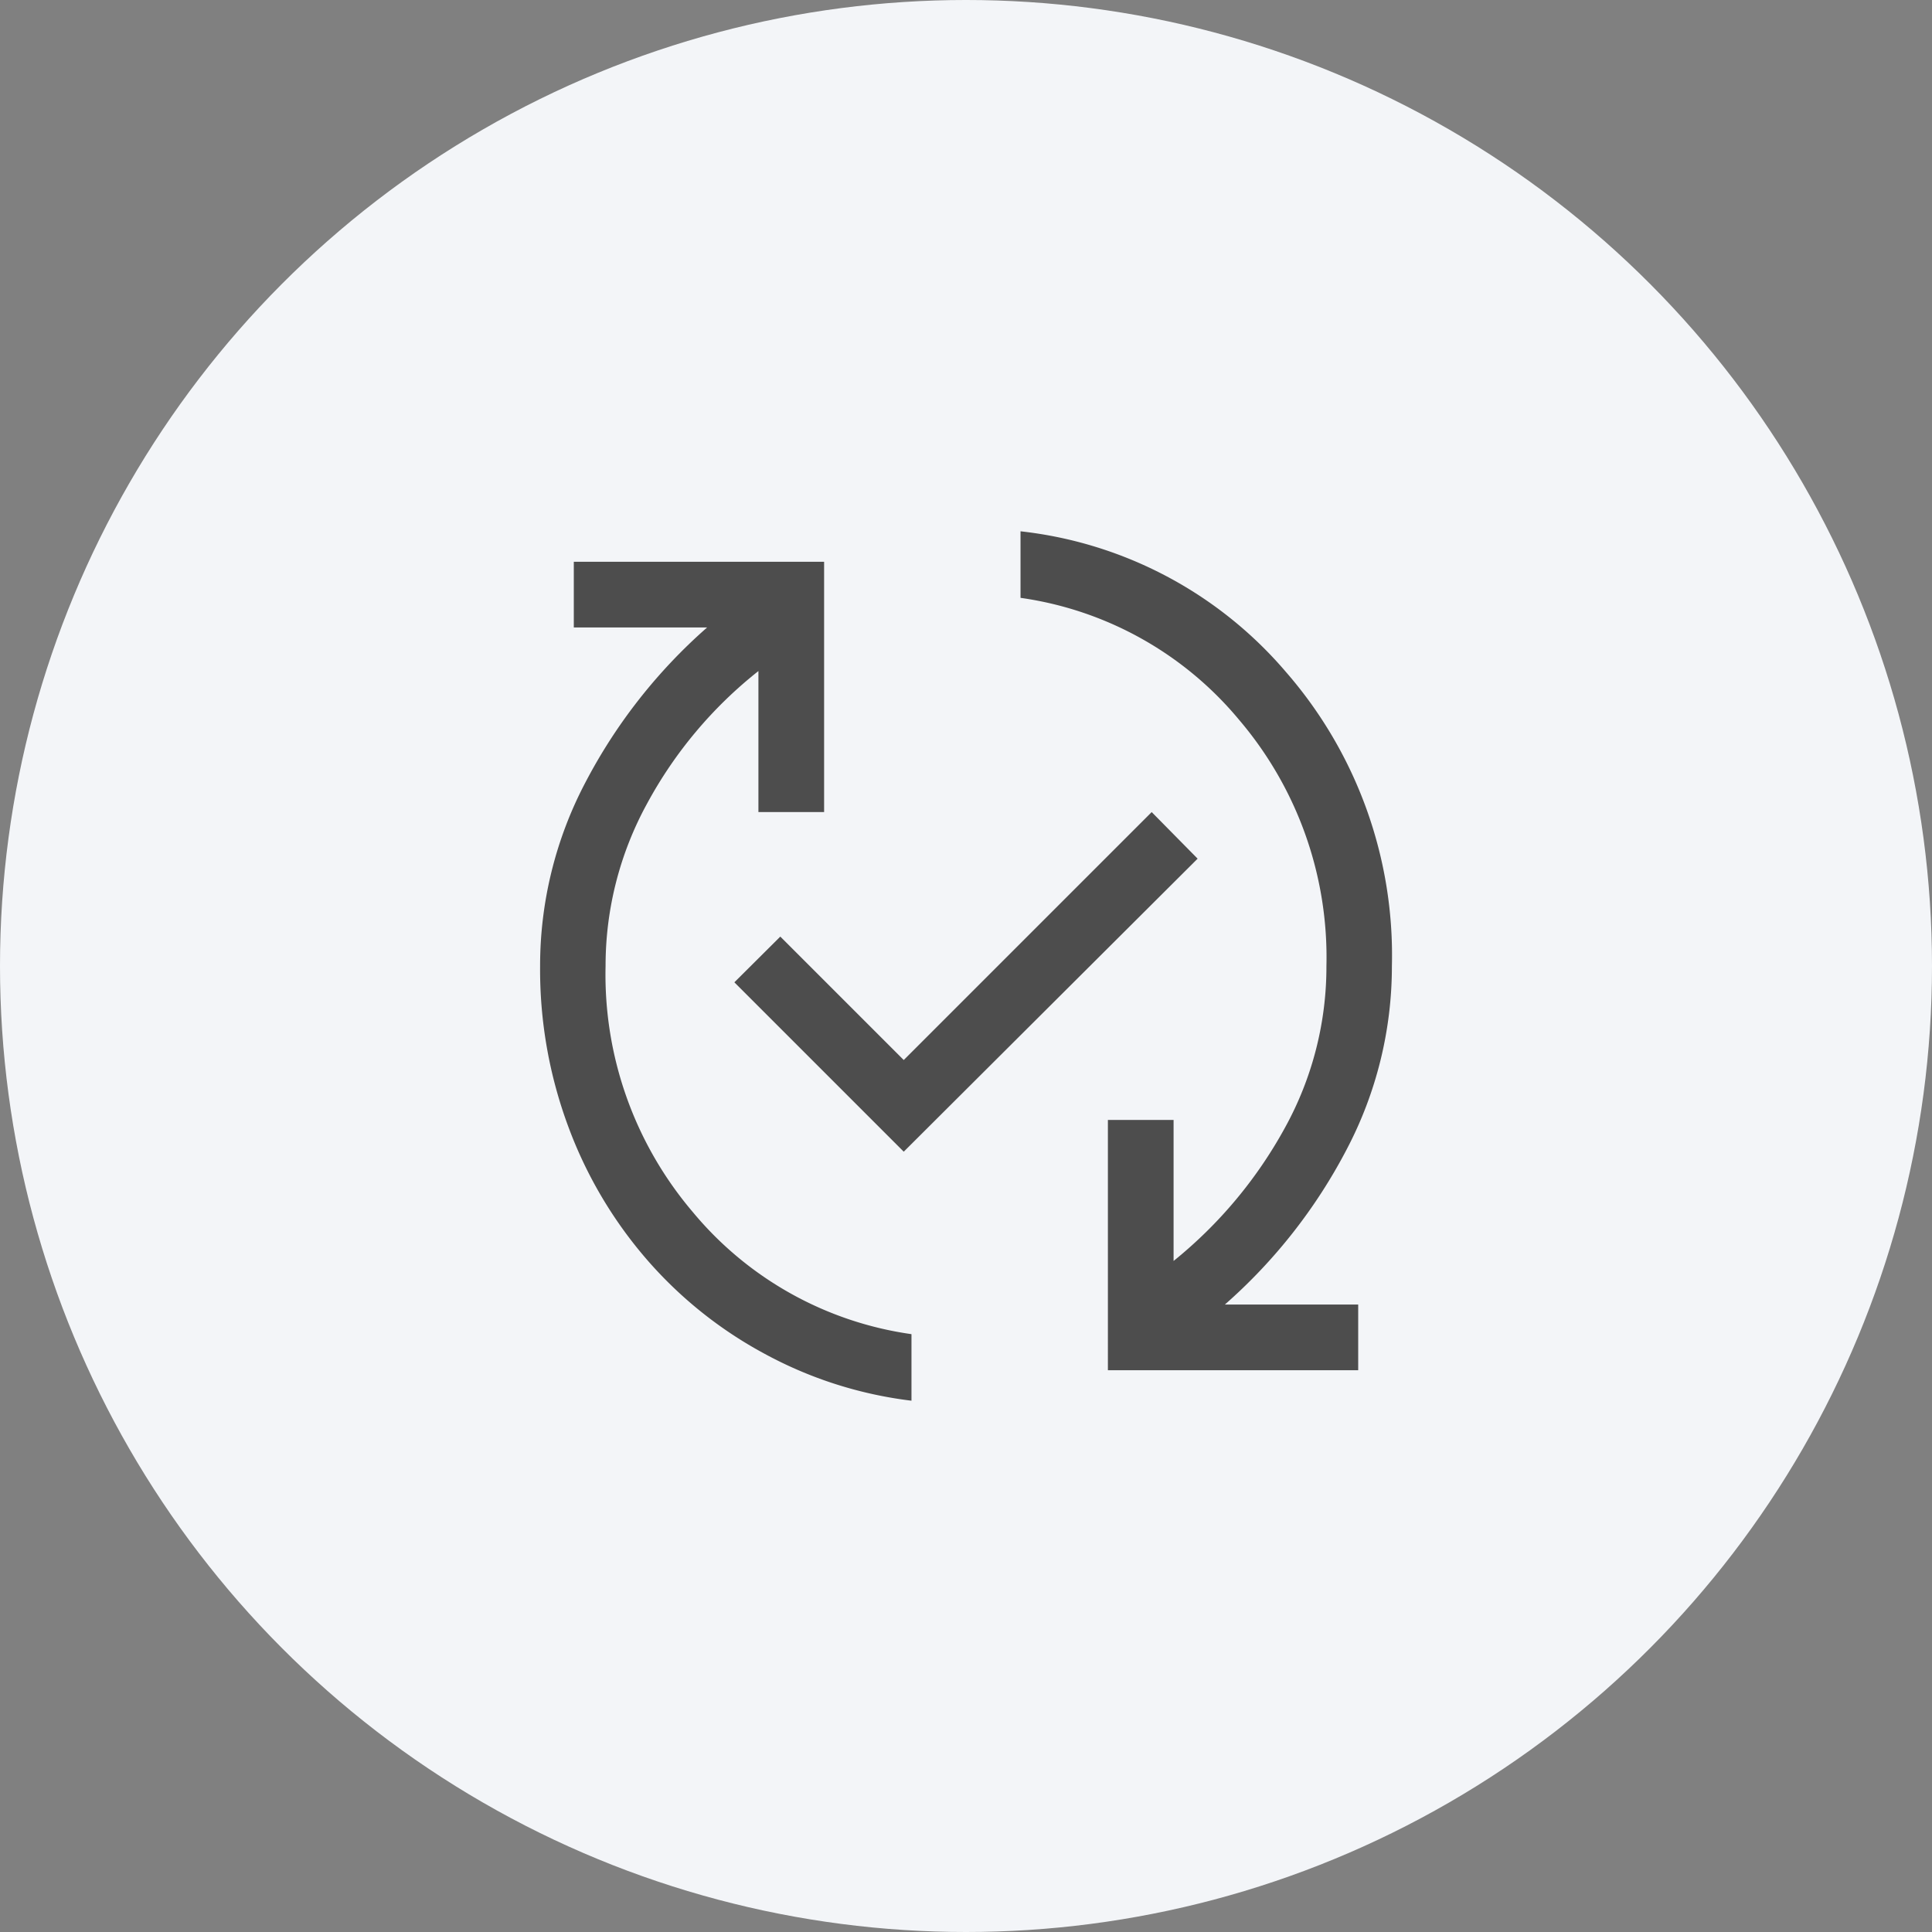
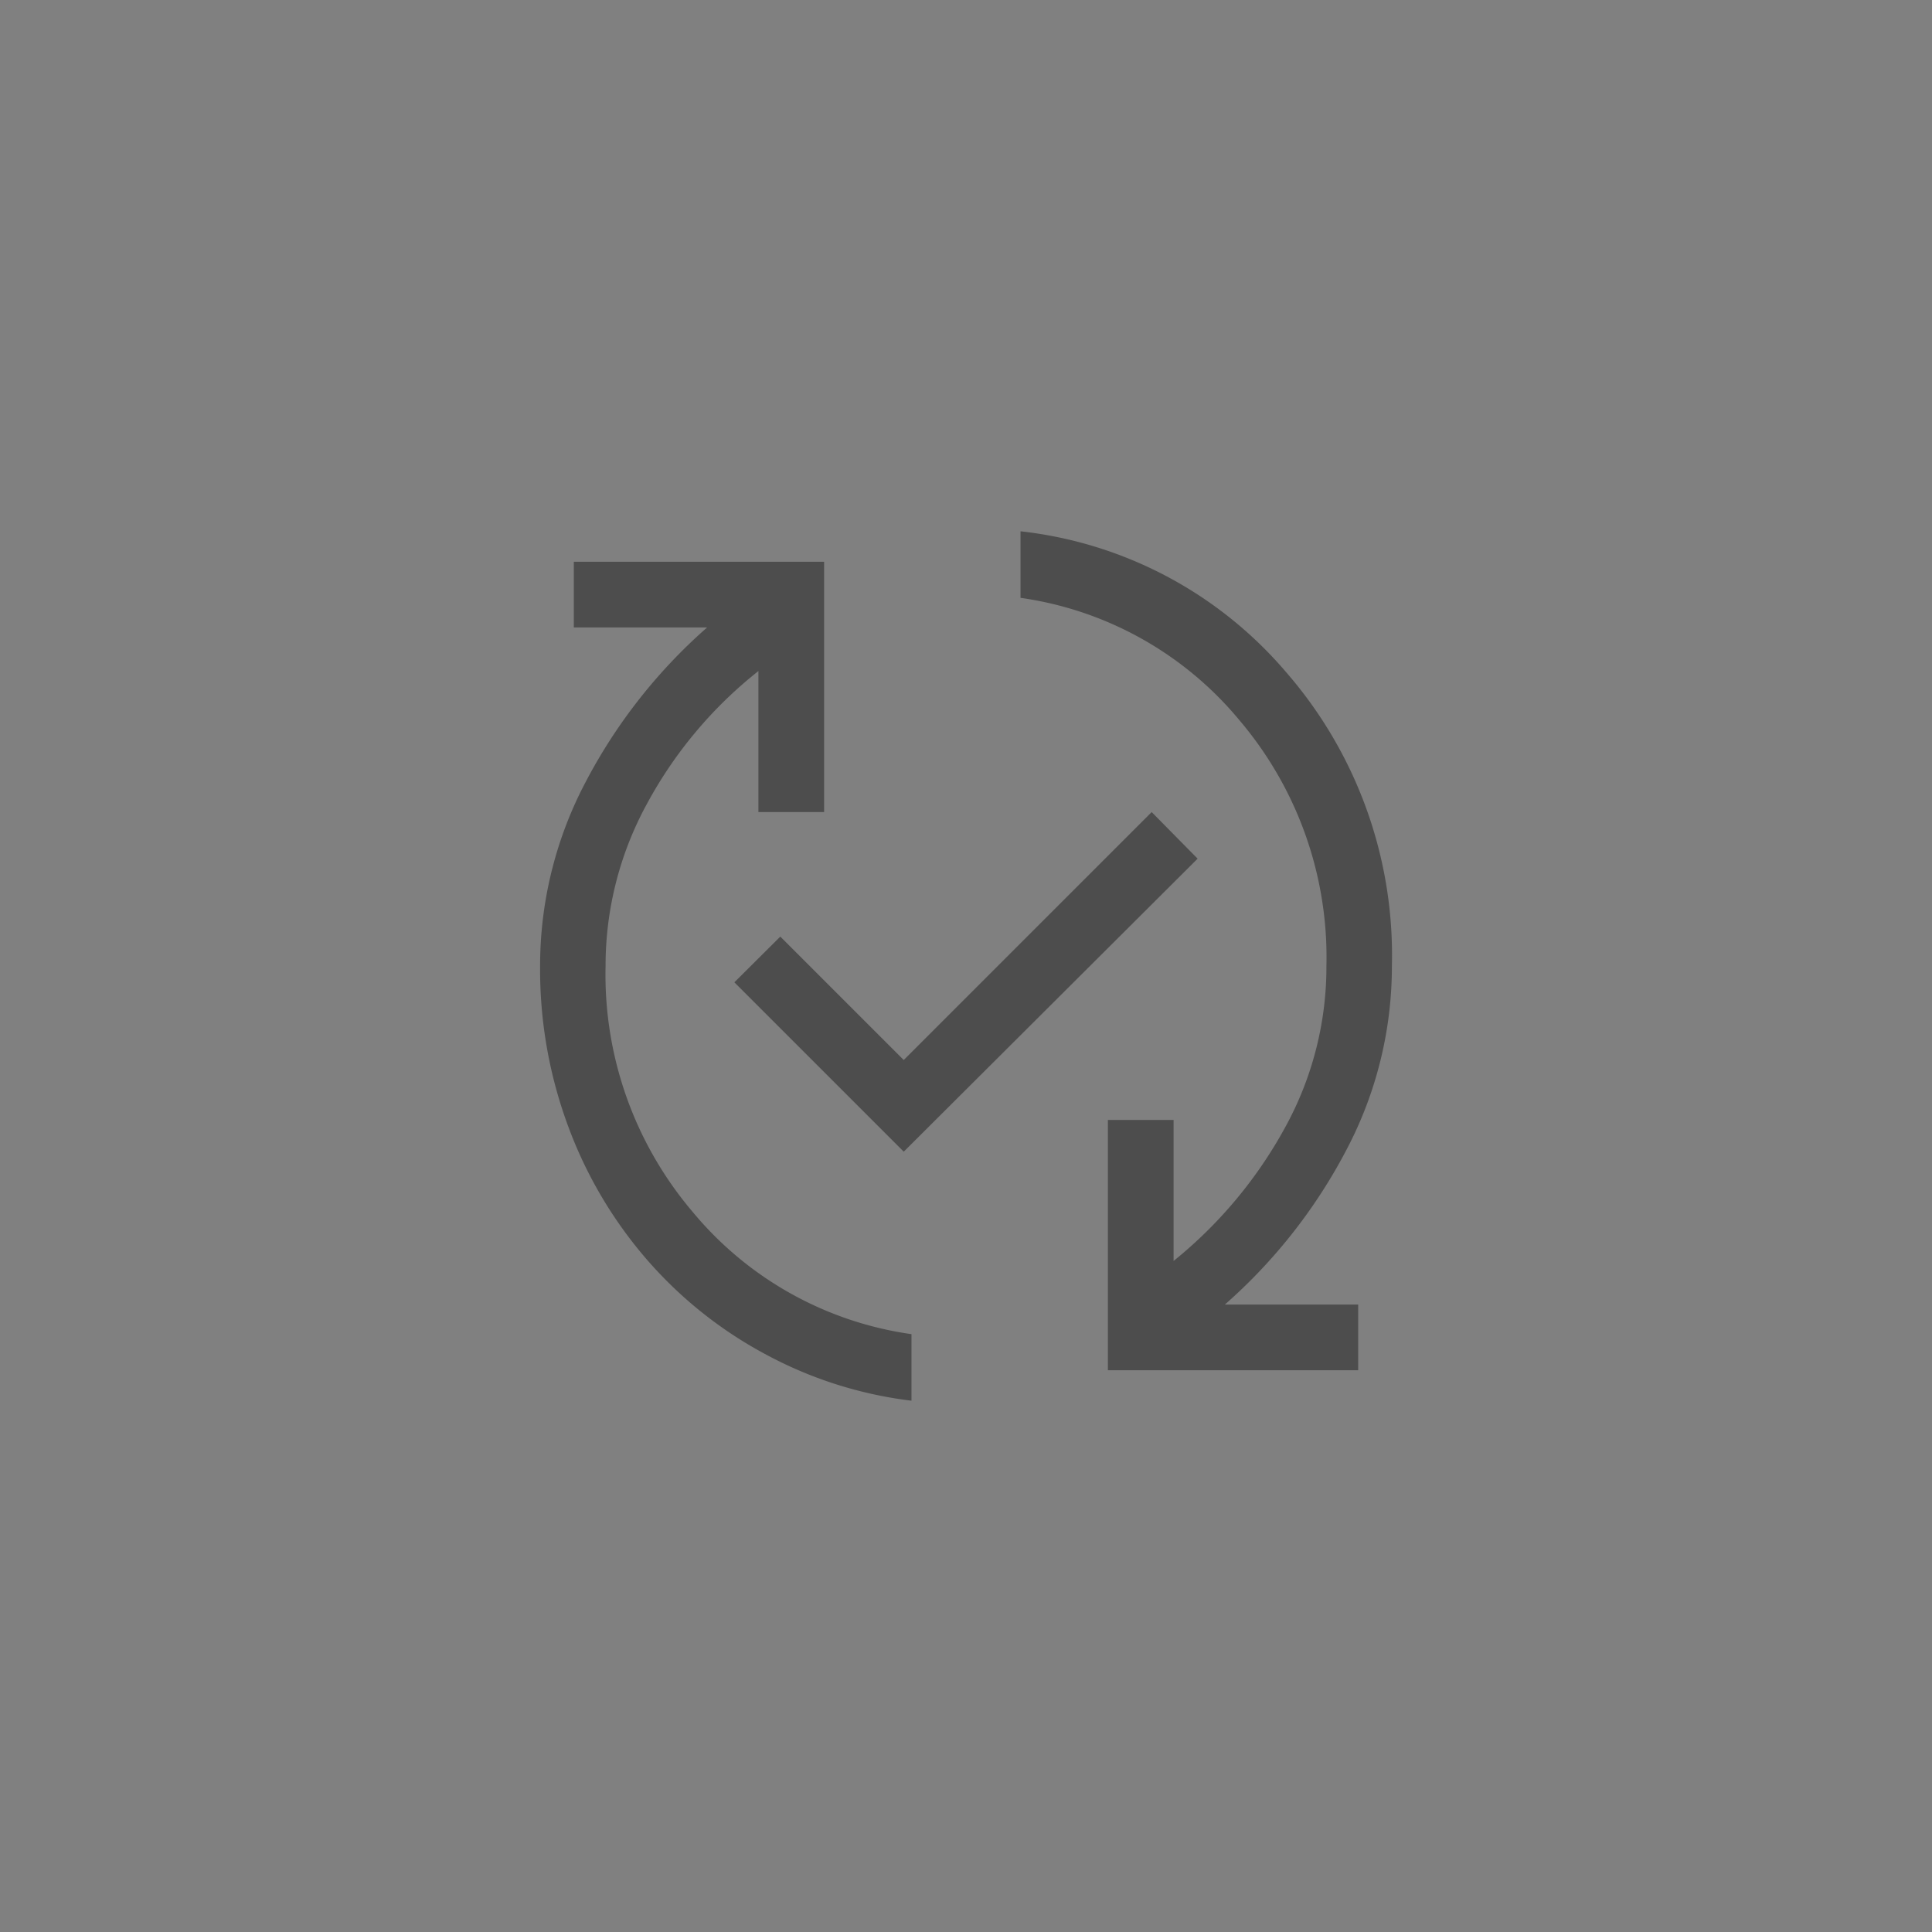
<svg xmlns="http://www.w3.org/2000/svg" viewBox="0 0 90 90">
  <rect x="0" y="0" width="90" height="90" fill="#808080" stroke="none" />
  <defs>
    <style>.cls-1{fill:#f3f5f8;}.cls-2{fill:#4d4d4d;}</style>
  </defs>
  <g id="Capa_2" data-name="Capa 2">
    <g id="metodos">
-       <circle class="cls-1" cx="45" cy="45" r="45" />
      <path class="cls-2" d="M42.46,65.25a19.11,19.11,0,0,1-6.85-2.19,19.47,19.47,0,0,1-5.49-4.4,20.08,20.08,0,0,1-3.64-6.16A21,21,0,0,1,25.16,45a18.33,18.33,0,0,1,2.11-8.55,25,25,0,0,1,5.67-7.22H26.73V26.17H38.39V37.83H35.33V31.26a20,20,0,0,0-5.19,6.18A15.72,15.72,0,0,0,28.21,45a17.06,17.06,0,0,0,4.07,11.47,16.17,16.17,0,0,0,10.18,5.68Zm-.36-11.6-7.89-7.89,2.14-2.13,5.75,5.75L53.65,37.83,55.79,40Zm9.51,10.18V52.17h3.06v6.57a20.79,20.79,0,0,0,5.19-6.21A15.52,15.52,0,0,0,61.79,45a17.06,17.06,0,0,0-4.07-11.47,16.17,16.17,0,0,0-10.18-5.68v-3.1a19,19,0,0,1,12.37,6.56A20.09,20.09,0,0,1,64.84,45a18.33,18.33,0,0,1-2.11,8.55,25,25,0,0,1-5.67,7.22h6.21v3.06Z" />
    </g>
  </g>
</svg>